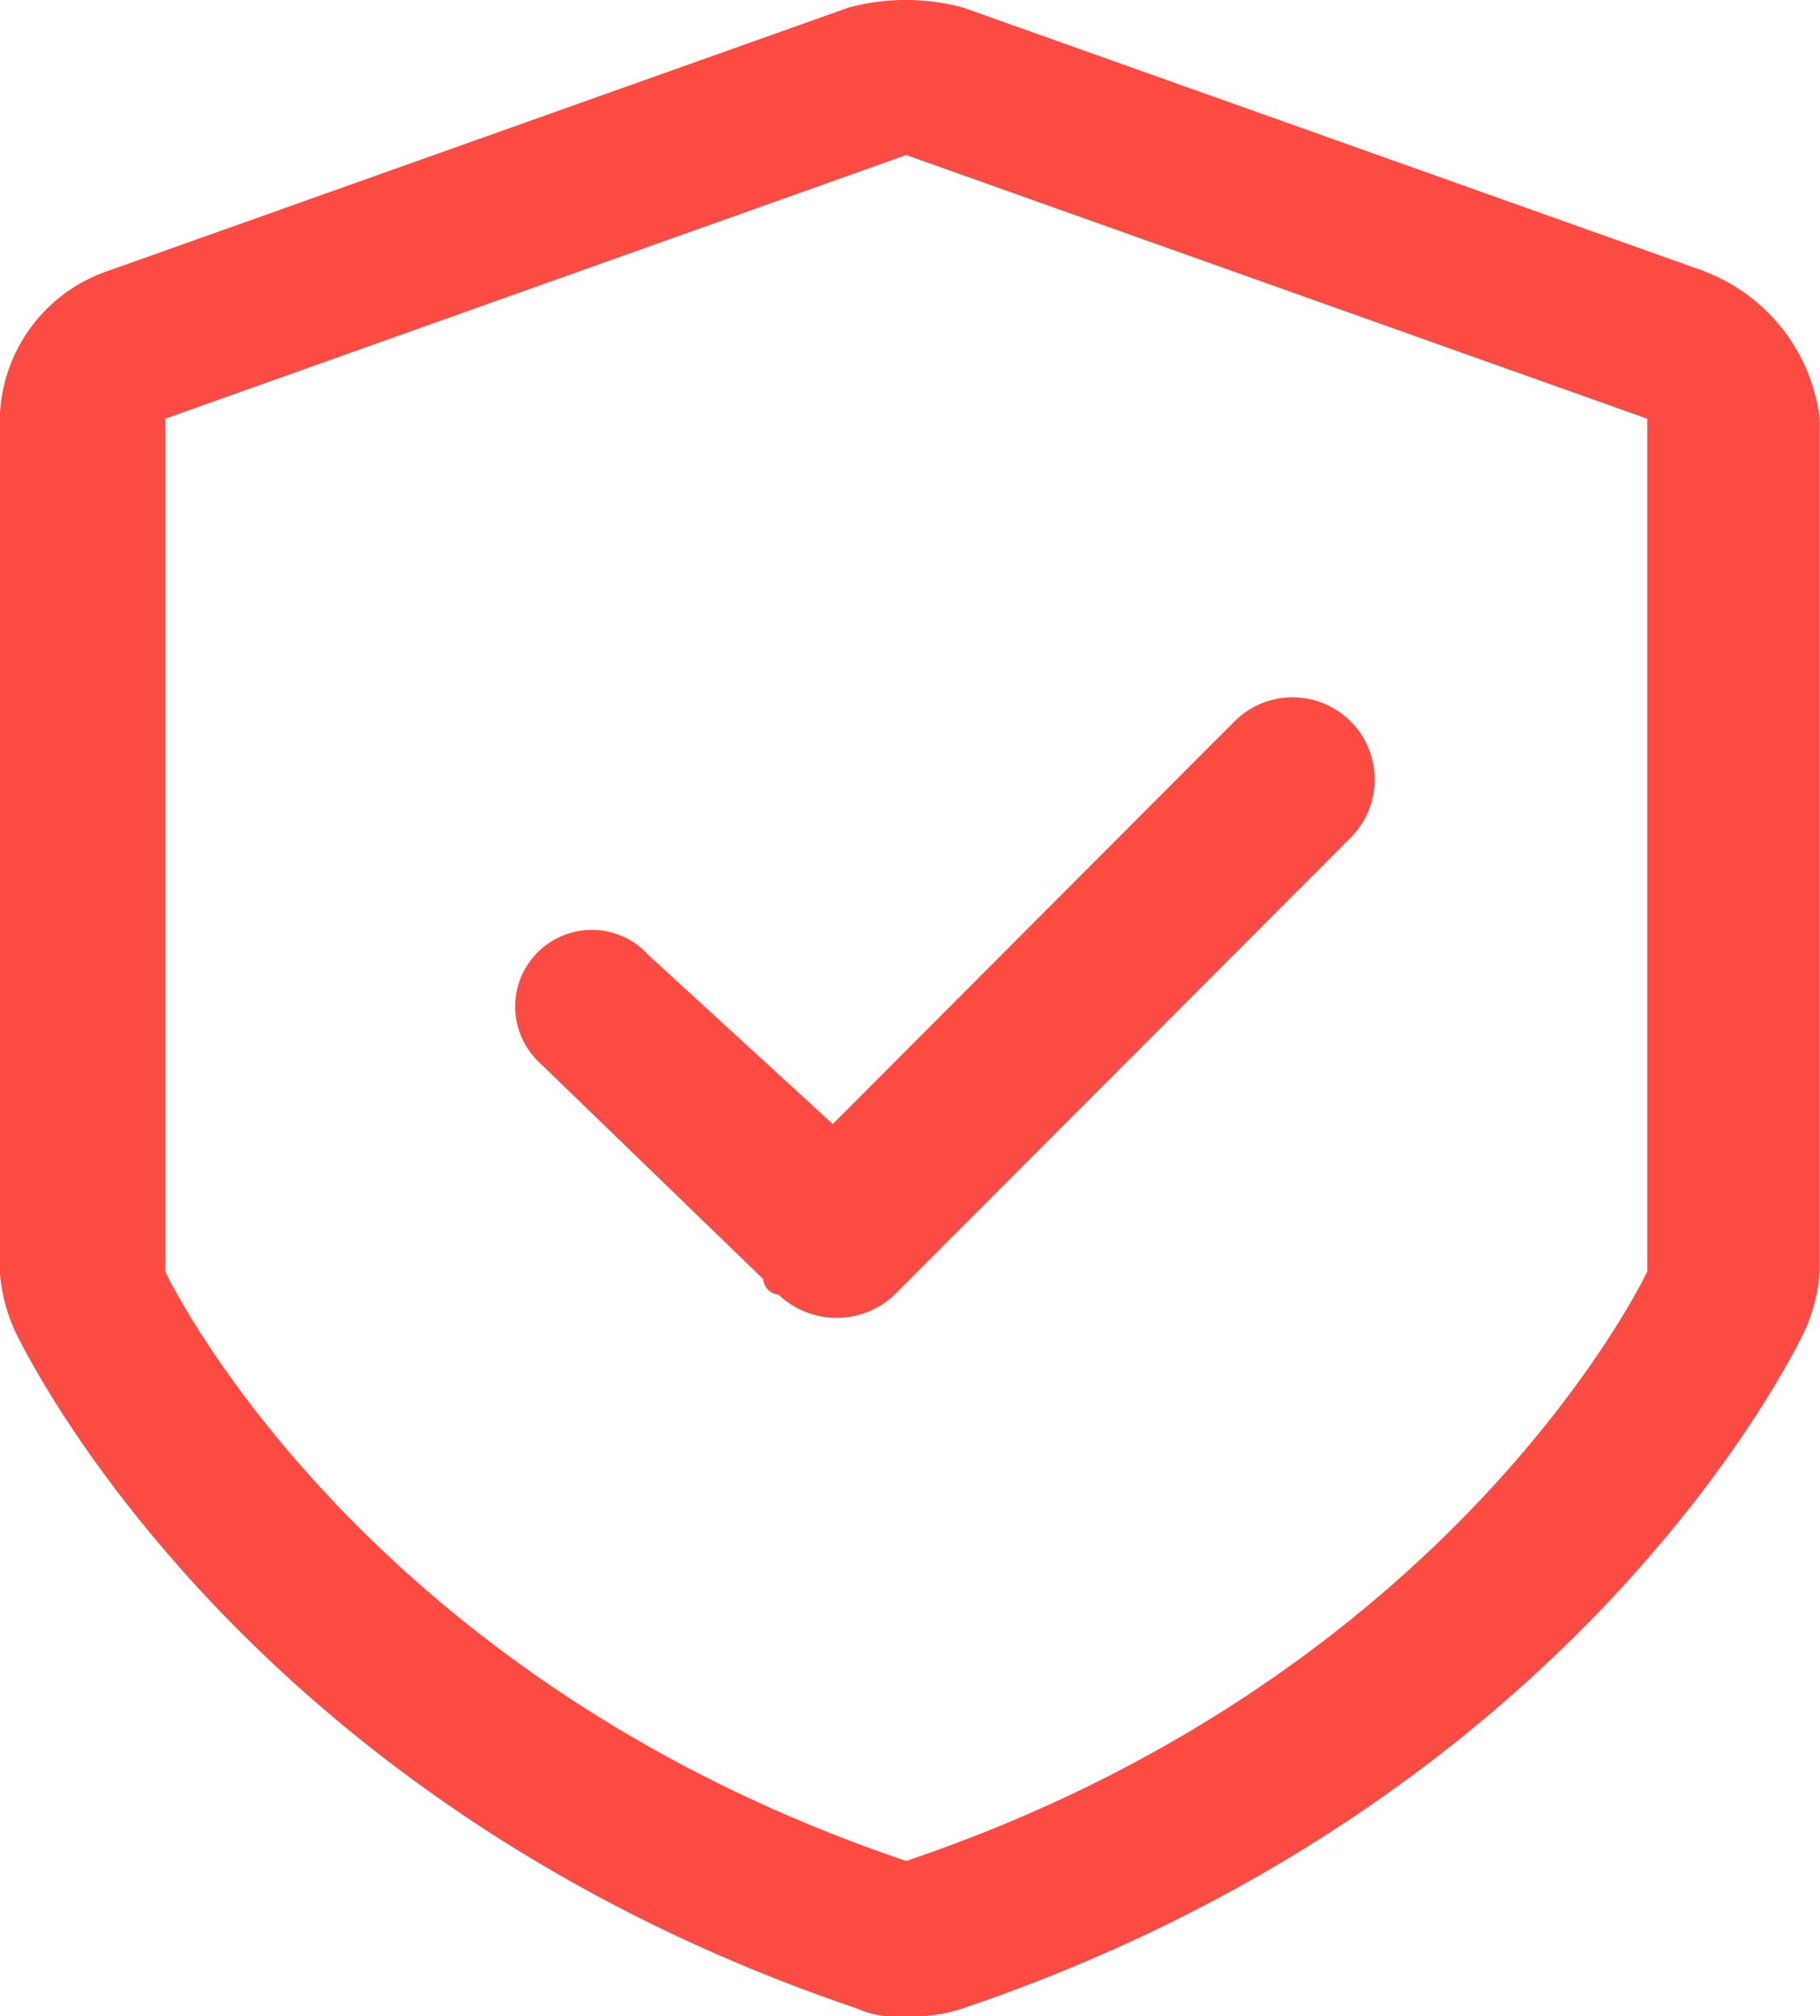
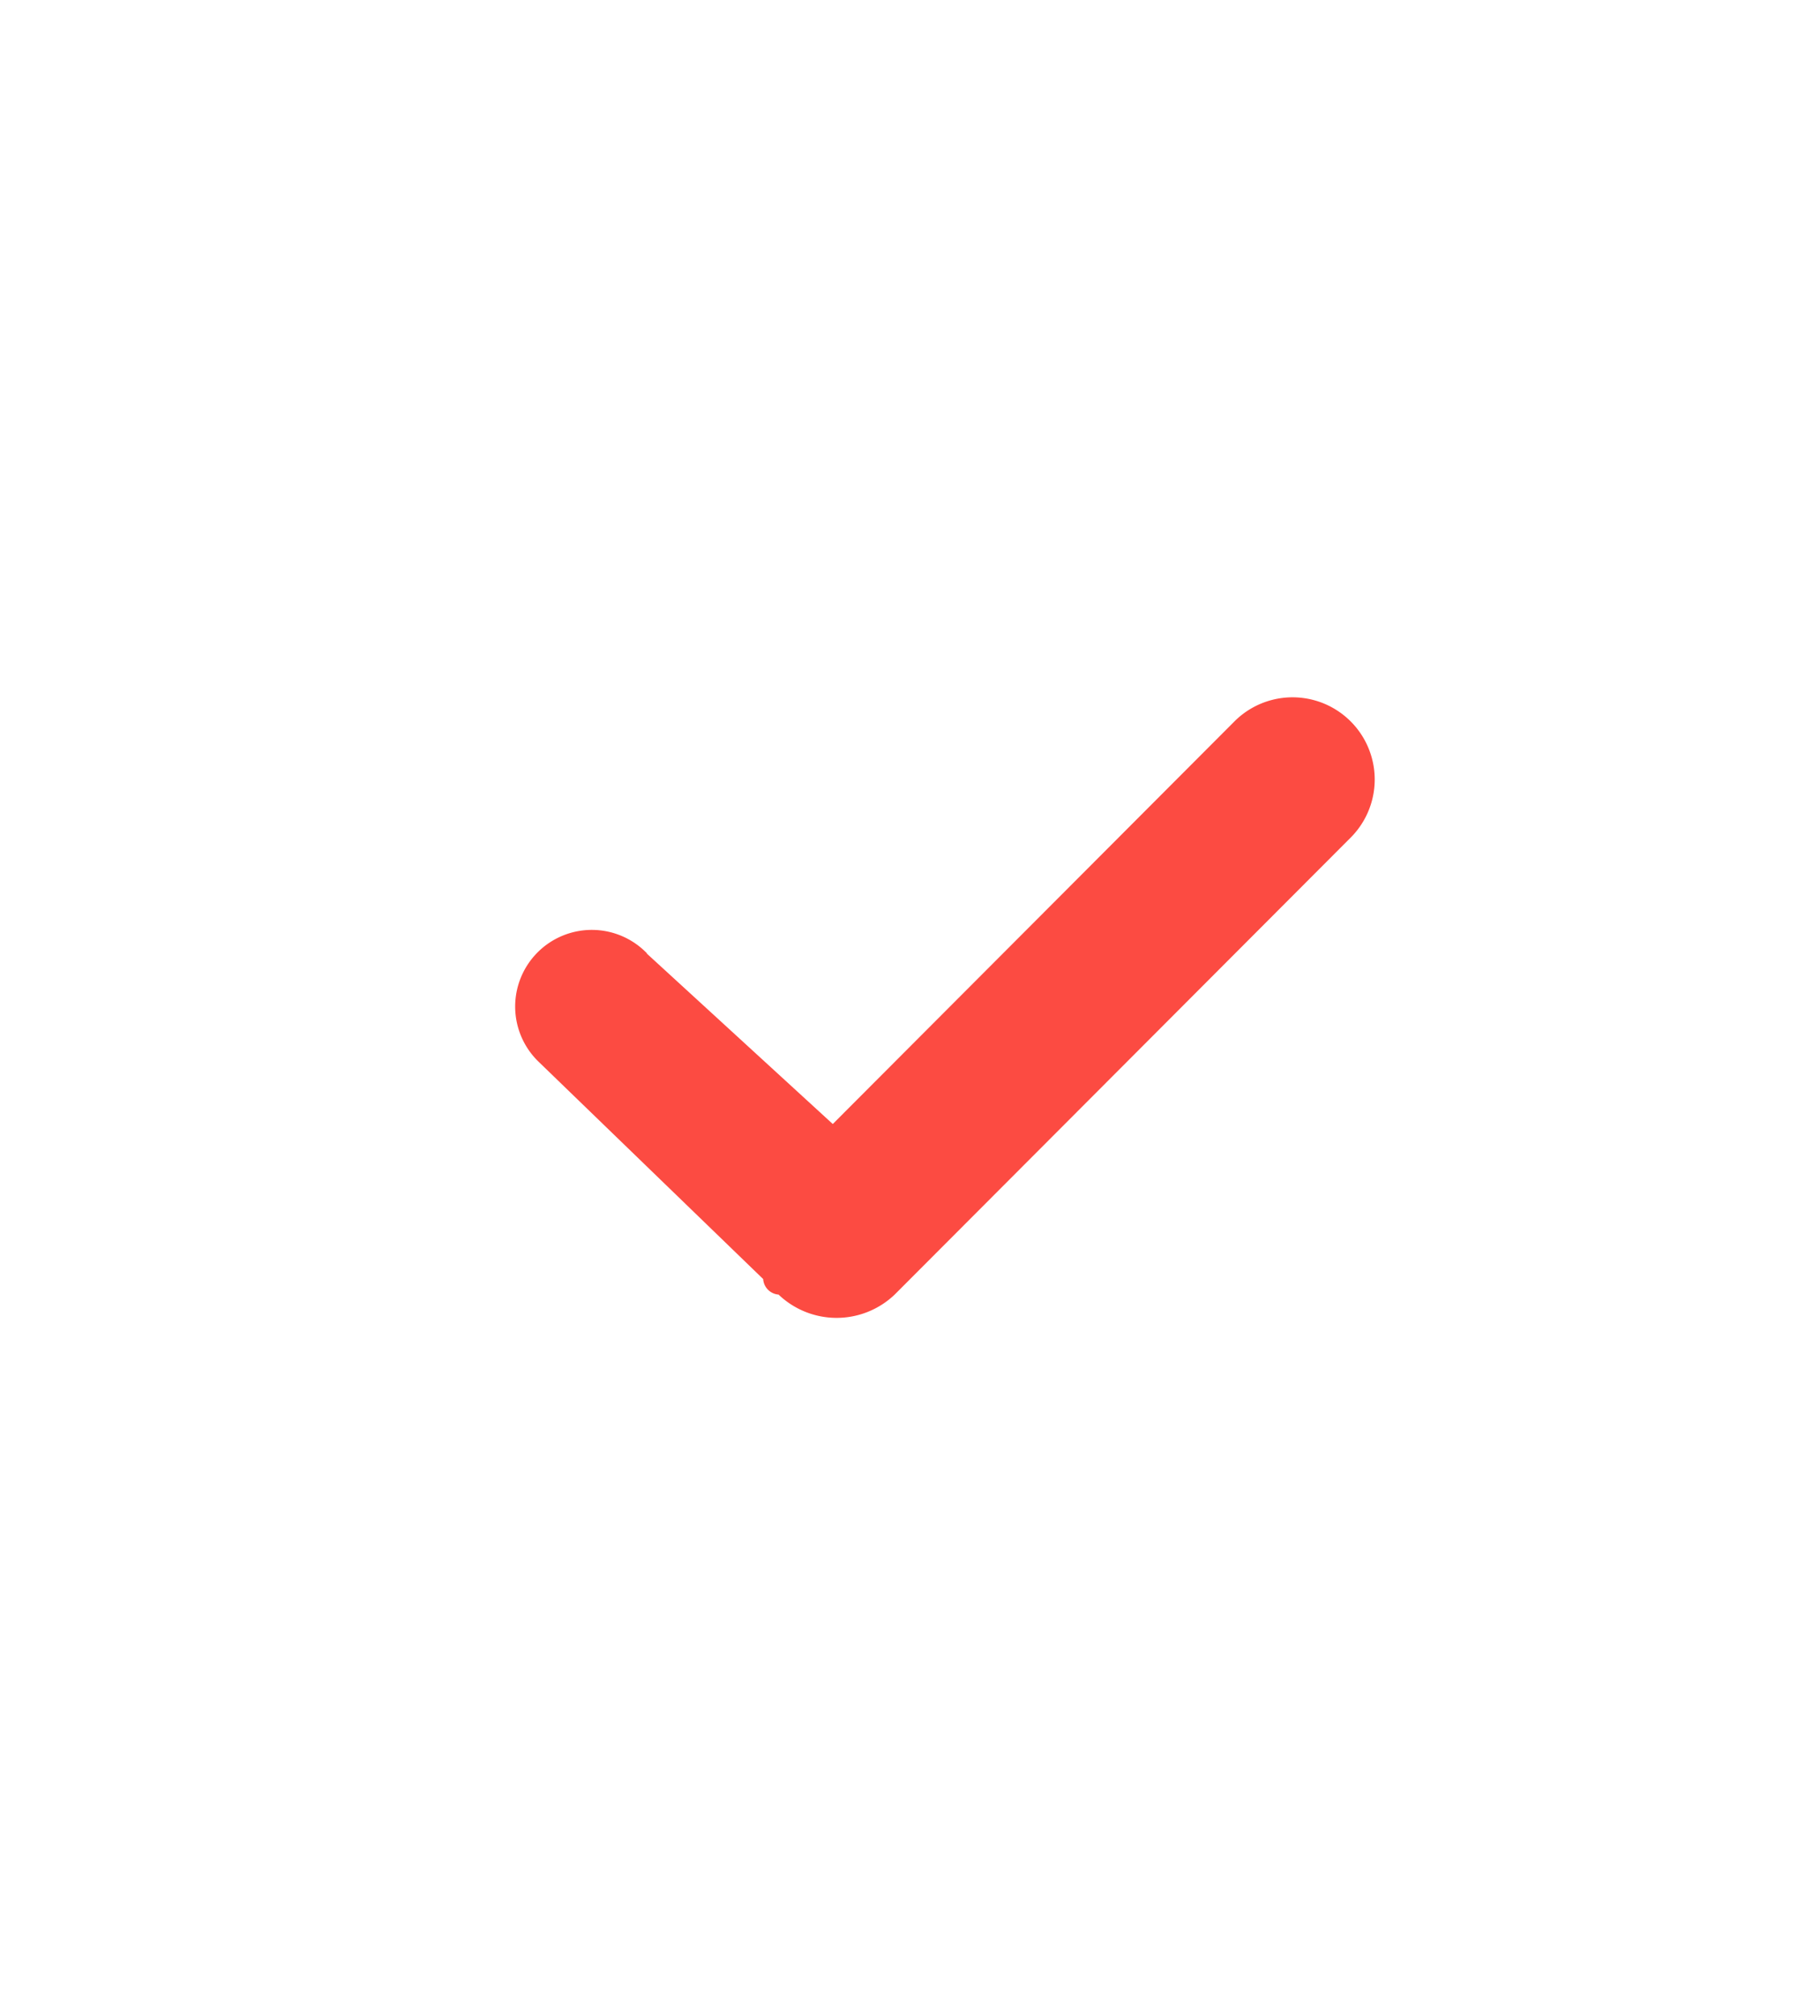
<svg xmlns="http://www.w3.org/2000/svg" width="28" height="31.002" viewBox="0 0 28 31.002">
  <g id="信息安全" transform="translate(-77.858)">
    <path id="路径_1298" data-name="路径 1298" d="M311.706,358.2a1.179,1.179,0,1,0-1.666,1.668l3.452,3.339a.257.257,0,0,0,.237.239,1.293,1.293,0,0,0,1.786,0l7.022-7.034a1.264,1.264,0,0,0-1.786-1.789l-6.188,6.2L311.7,358.2Z" transform="translate(-223.893 -343.538)" fill="#fc4b42" />
-     <path id="路径_1299" data-name="路径 1299" d="M104.086,4.173,92.683.119a3.368,3.368,0,0,0-1.777,0L79.5,4.173a2.453,2.453,0,0,0-1.645,2.266V19.554a2.668,2.668,0,0,0,.252.955c.127.239,3.421,7.154,12.924,10.373a1.444,1.444,0,0,0,.759.119,2.279,2.279,0,0,0,.888-.119c9.5-3.22,12.8-10.135,12.924-10.373a2.668,2.668,0,0,0,.252-.955V6.439a2.786,2.786,0,0,0-1.774-2.266ZM103.2,19.554s-2.914,6.2-11.4,9.063c-8.49-2.863-11.4-9.063-11.4-9.063V6.439L91.8,2.384l11.4,4.055V19.554Z" fill="#fc4b42" />
  </g>
</svg>